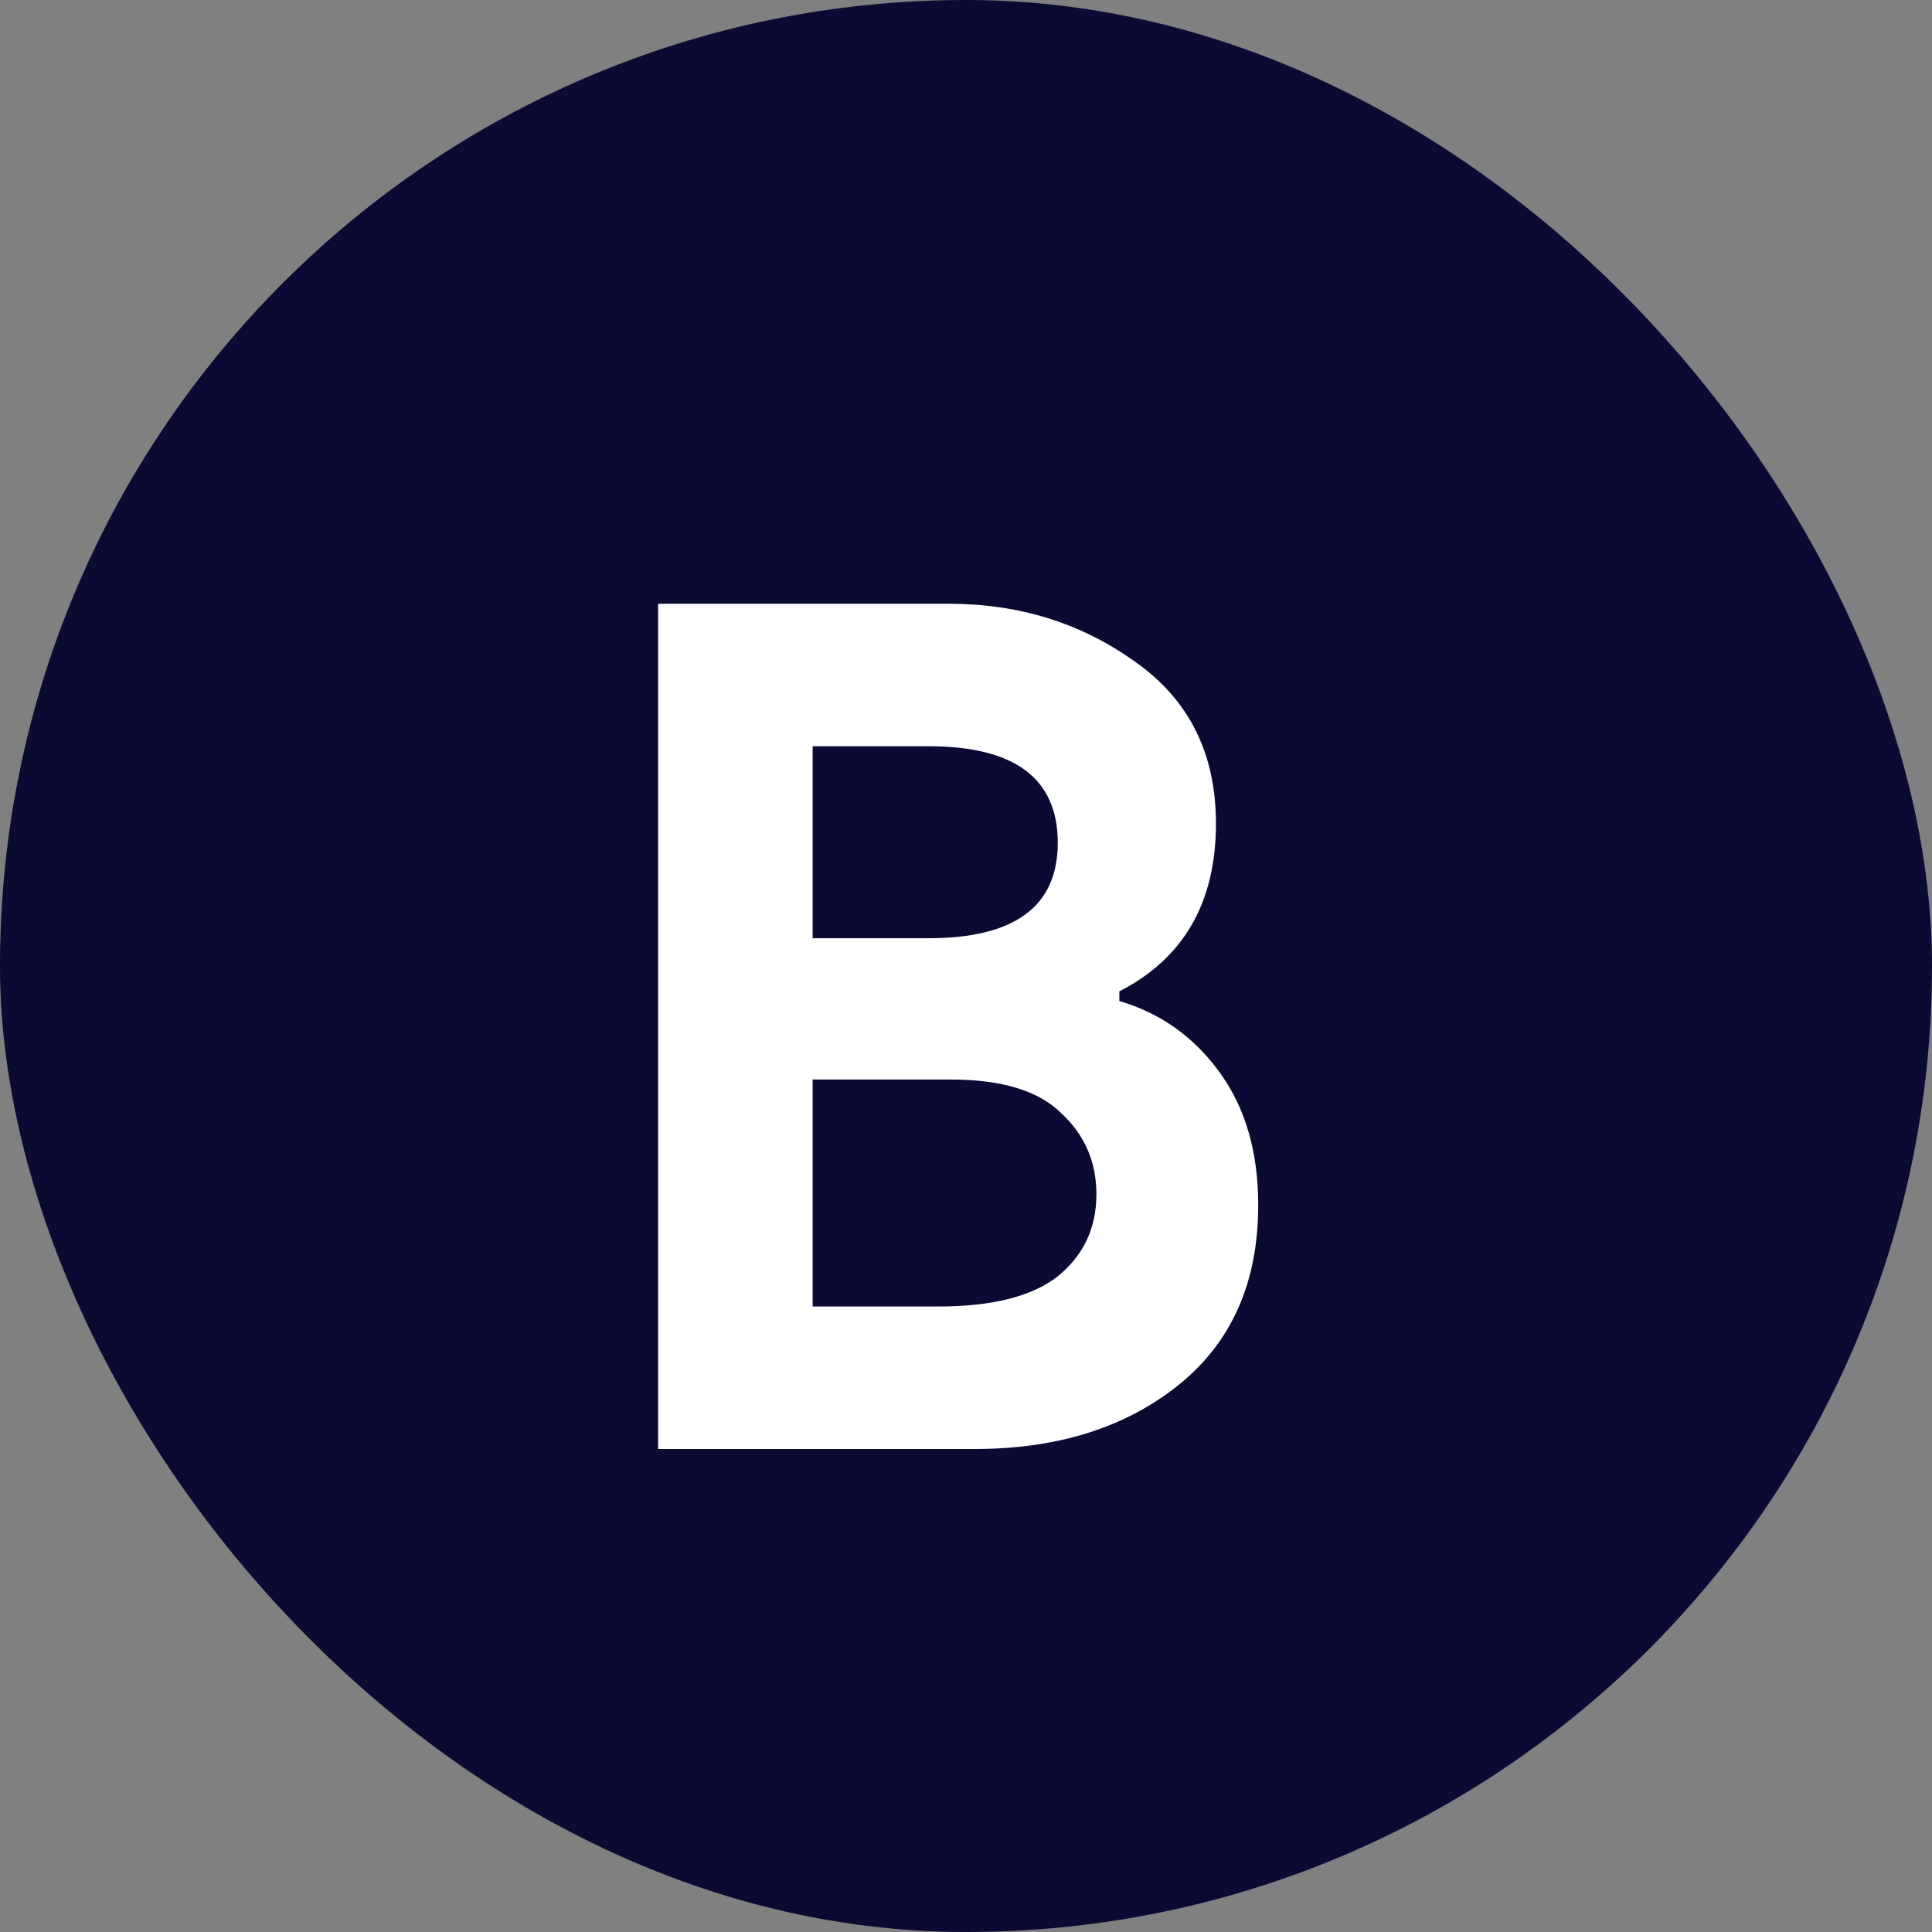
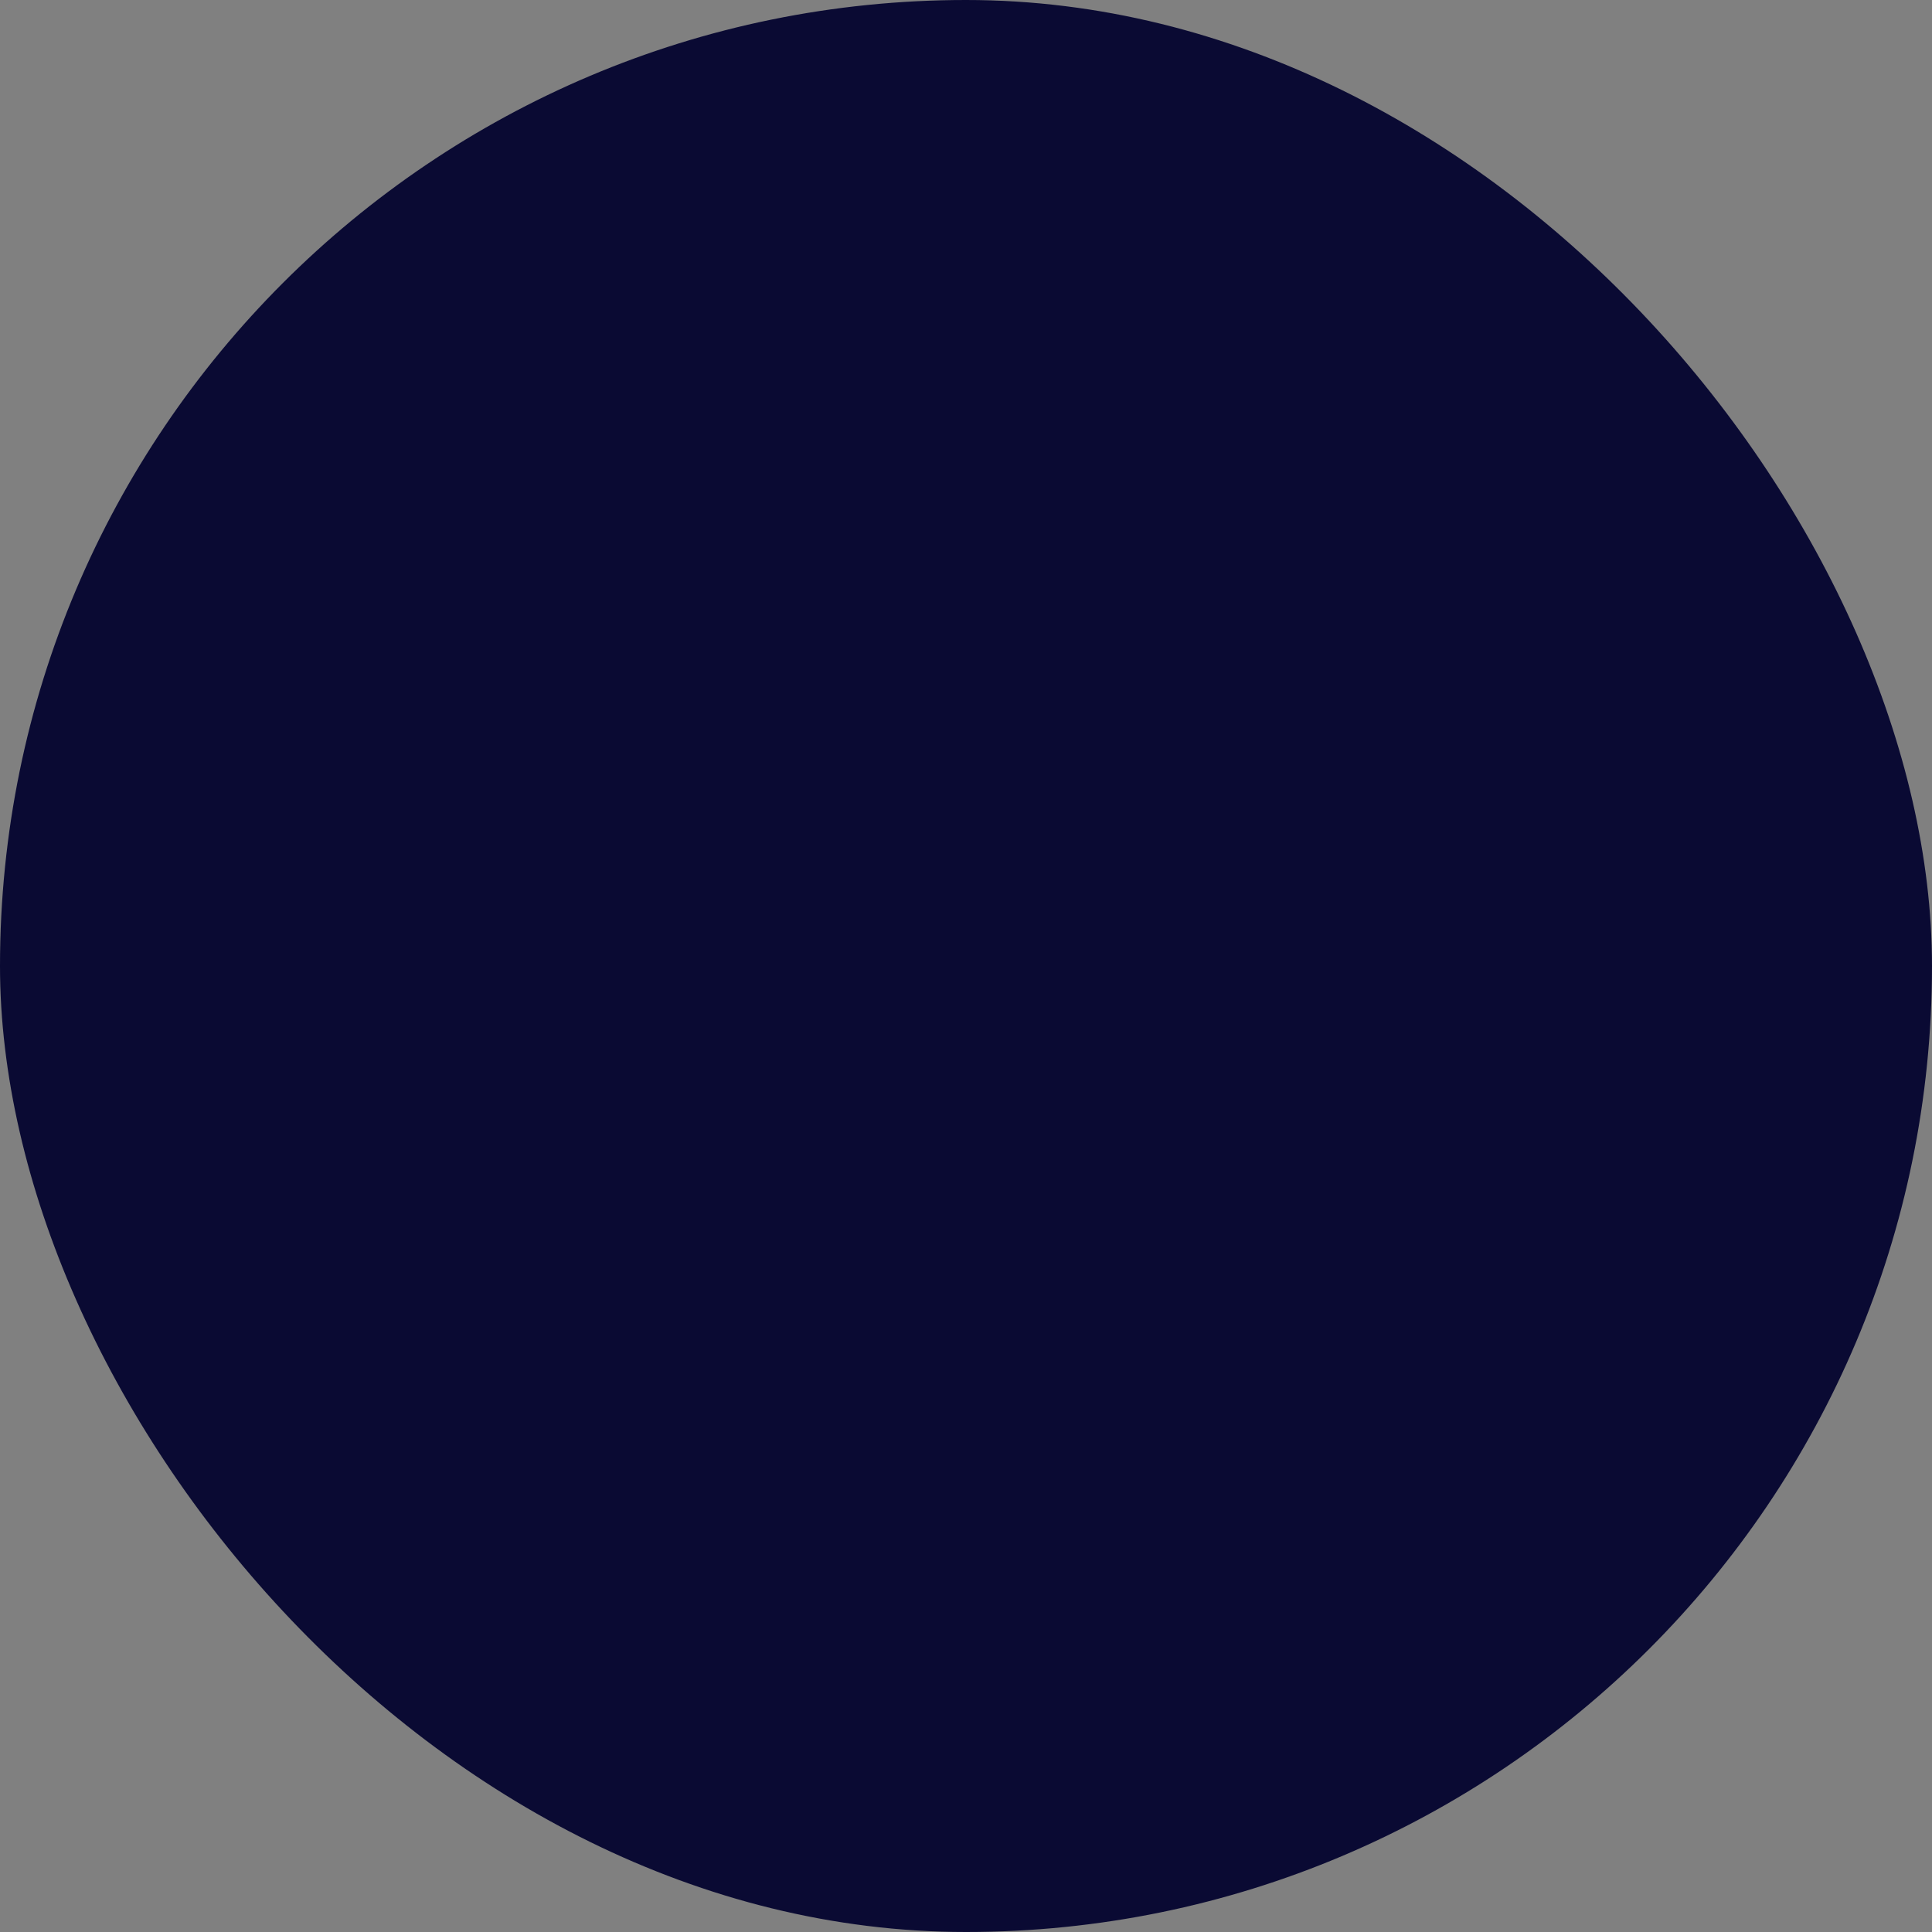
<svg xmlns="http://www.w3.org/2000/svg" width="32" height="32" viewBox="0 0 32 32" fill="none">
  <rect x="0" y="0" width="32" height="32" fill="#808080" stroke="none" />
  <rect width="32" height="32" rx="16" fill="#0A0A33" />
-   <path d="M18.54 16.58C19.22 16.78 19.773 17.173 20.2 17.76C20.627 18.347 20.84 19.08 20.84 19.96C20.84 21.24 20.4 22.233 19.52 22.94C18.64 23.647 17.513 24 16.14 24H10.9V10H15.72C16.88 10 17.907 10.32 18.8 10.96C19.693 11.587 20.14 12.48 20.14 13.64C20.14 14.947 19.607 15.873 18.54 16.42V16.58ZM13.46 12.36V15.54H15.38C16.807 15.54 17.52 15.013 17.52 13.96C17.52 12.893 16.807 12.36 15.38 12.36H13.46ZM15.54 21.64C16.433 21.64 17.093 21.473 17.52 21.14C17.947 20.793 18.16 20.34 18.16 19.78C18.16 19.247 17.967 18.8 17.58 18.44C17.207 18.067 16.593 17.88 15.74 17.88H13.46V21.64H15.54Z" fill="white" />
</svg>